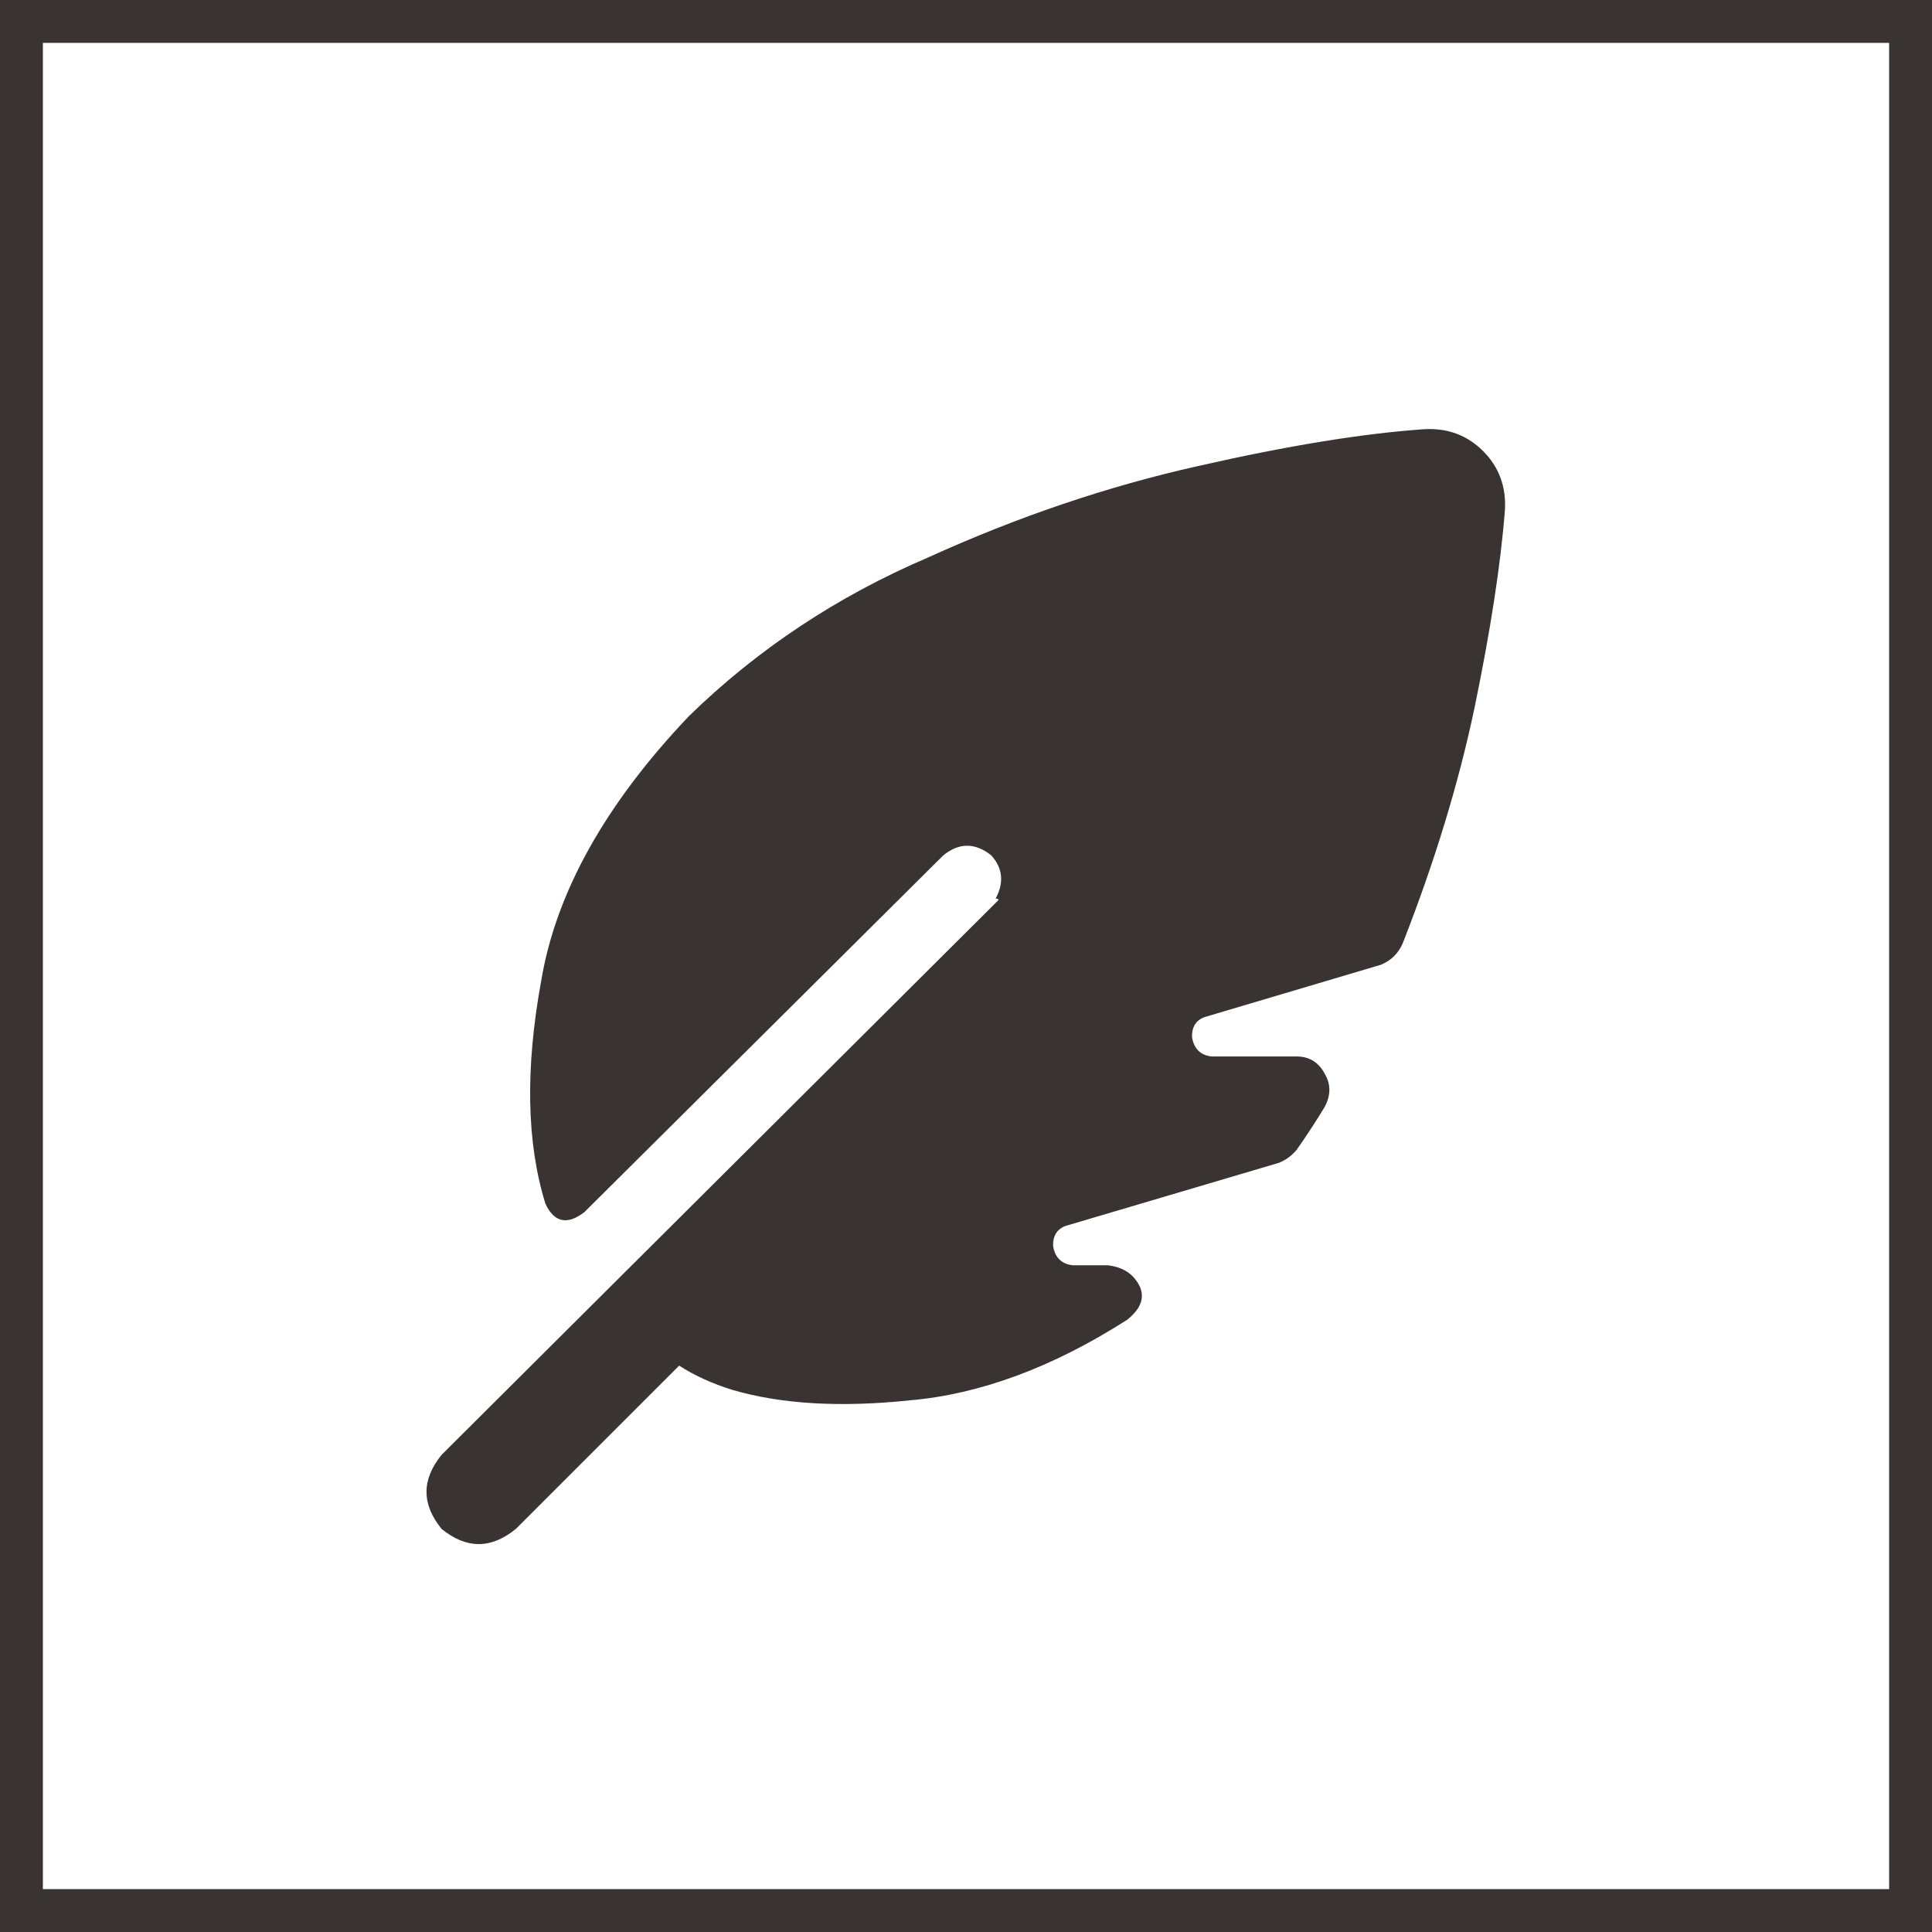
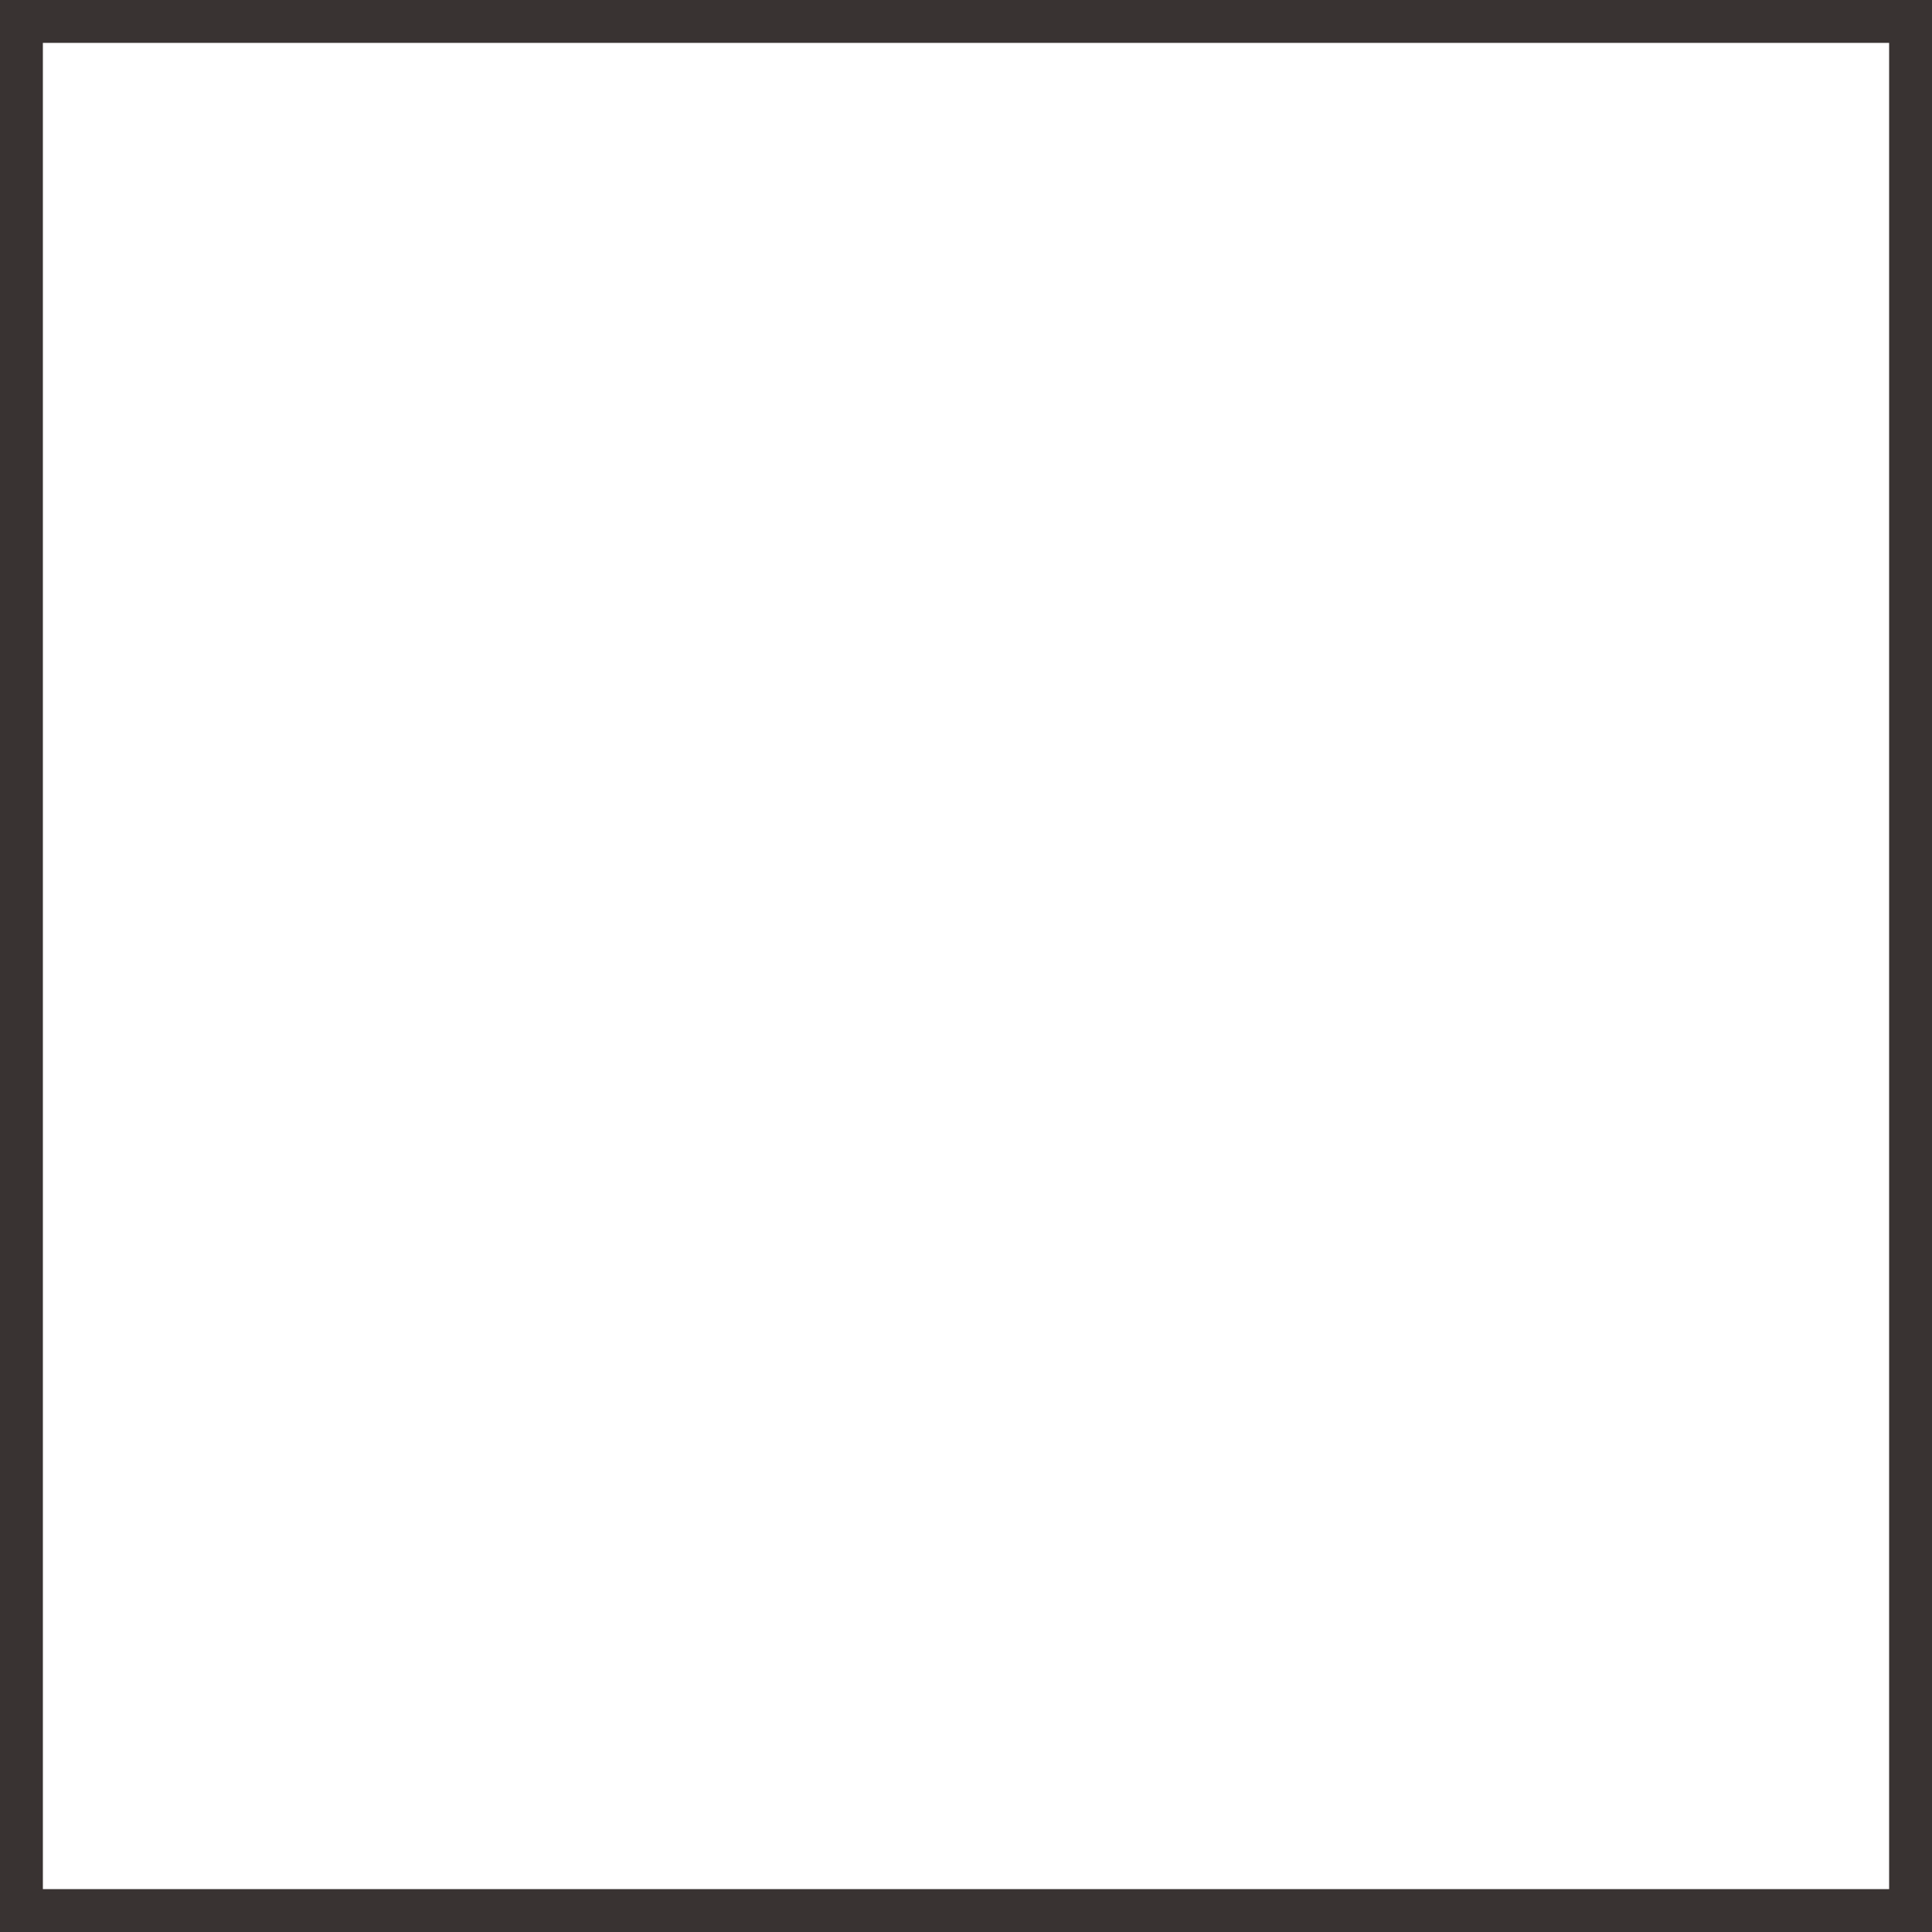
<svg xmlns="http://www.w3.org/2000/svg" viewBox="0 0 45.06 45.06">
  <defs>
    <style>.d{fill:none;stroke:#393332;stroke-miterlimit:10;}.e{fill:#393332;}</style>
  </defs>
  <g id="a" />
  <g id="b">
    <g id="c">
-       <path class="e" d="M23.29,20.99l-12.99,12.94c-.47,.58-.47,1.15,0,1.73,.58,.47,1.15,.47,1.73,0l3.81-3.81c.37,.24,.78,.42,1.22,.56,1.15,.34,2.54,.42,4.16,.25,1.62-.14,3.32-.76,5.07-1.88,.3-.24,.41-.49,.3-.76-.14-.3-.39-.47-.76-.51h-.81c-.27-.03-.42-.19-.46-.46,0-.24,.1-.39,.3-.46l4.97-1.47c.17-.07,.3-.17,.41-.3,.24-.34,.46-.68,.66-1.01,.14-.27,.14-.52,0-.76-.14-.27-.36-.41-.66-.41h-1.98c-.27-.03-.42-.19-.46-.46,0-.24,.1-.39,.3-.46l4.11-1.22c.24-.1,.41-.27,.51-.51,.74-1.89,1.3-3.72,1.67-5.48,.37-1.79,.61-3.33,.71-4.62,.03-.54-.14-1-.51-1.37-.37-.37-.83-.54-1.37-.51-1.45,.1-3.21,.39-5.28,.86-2.1,.47-4.2,1.18-6.29,2.13-2.13,.91-3.99,2.15-5.58,3.7-1.96,2.06-3.11,4.13-3.45,6.19-.37,2.03-.34,3.76,.1,5.18,.2,.44,.51,.51,.91,.2l8.37-8.32c.37-.3,.74-.3,1.12,0,.27,.3,.3,.64,.1,1.01h.05Z" />
      <rect class="d" x=".5" y=".5" width="44.06" height="44.06" />
    </g>
  </g>
</svg>